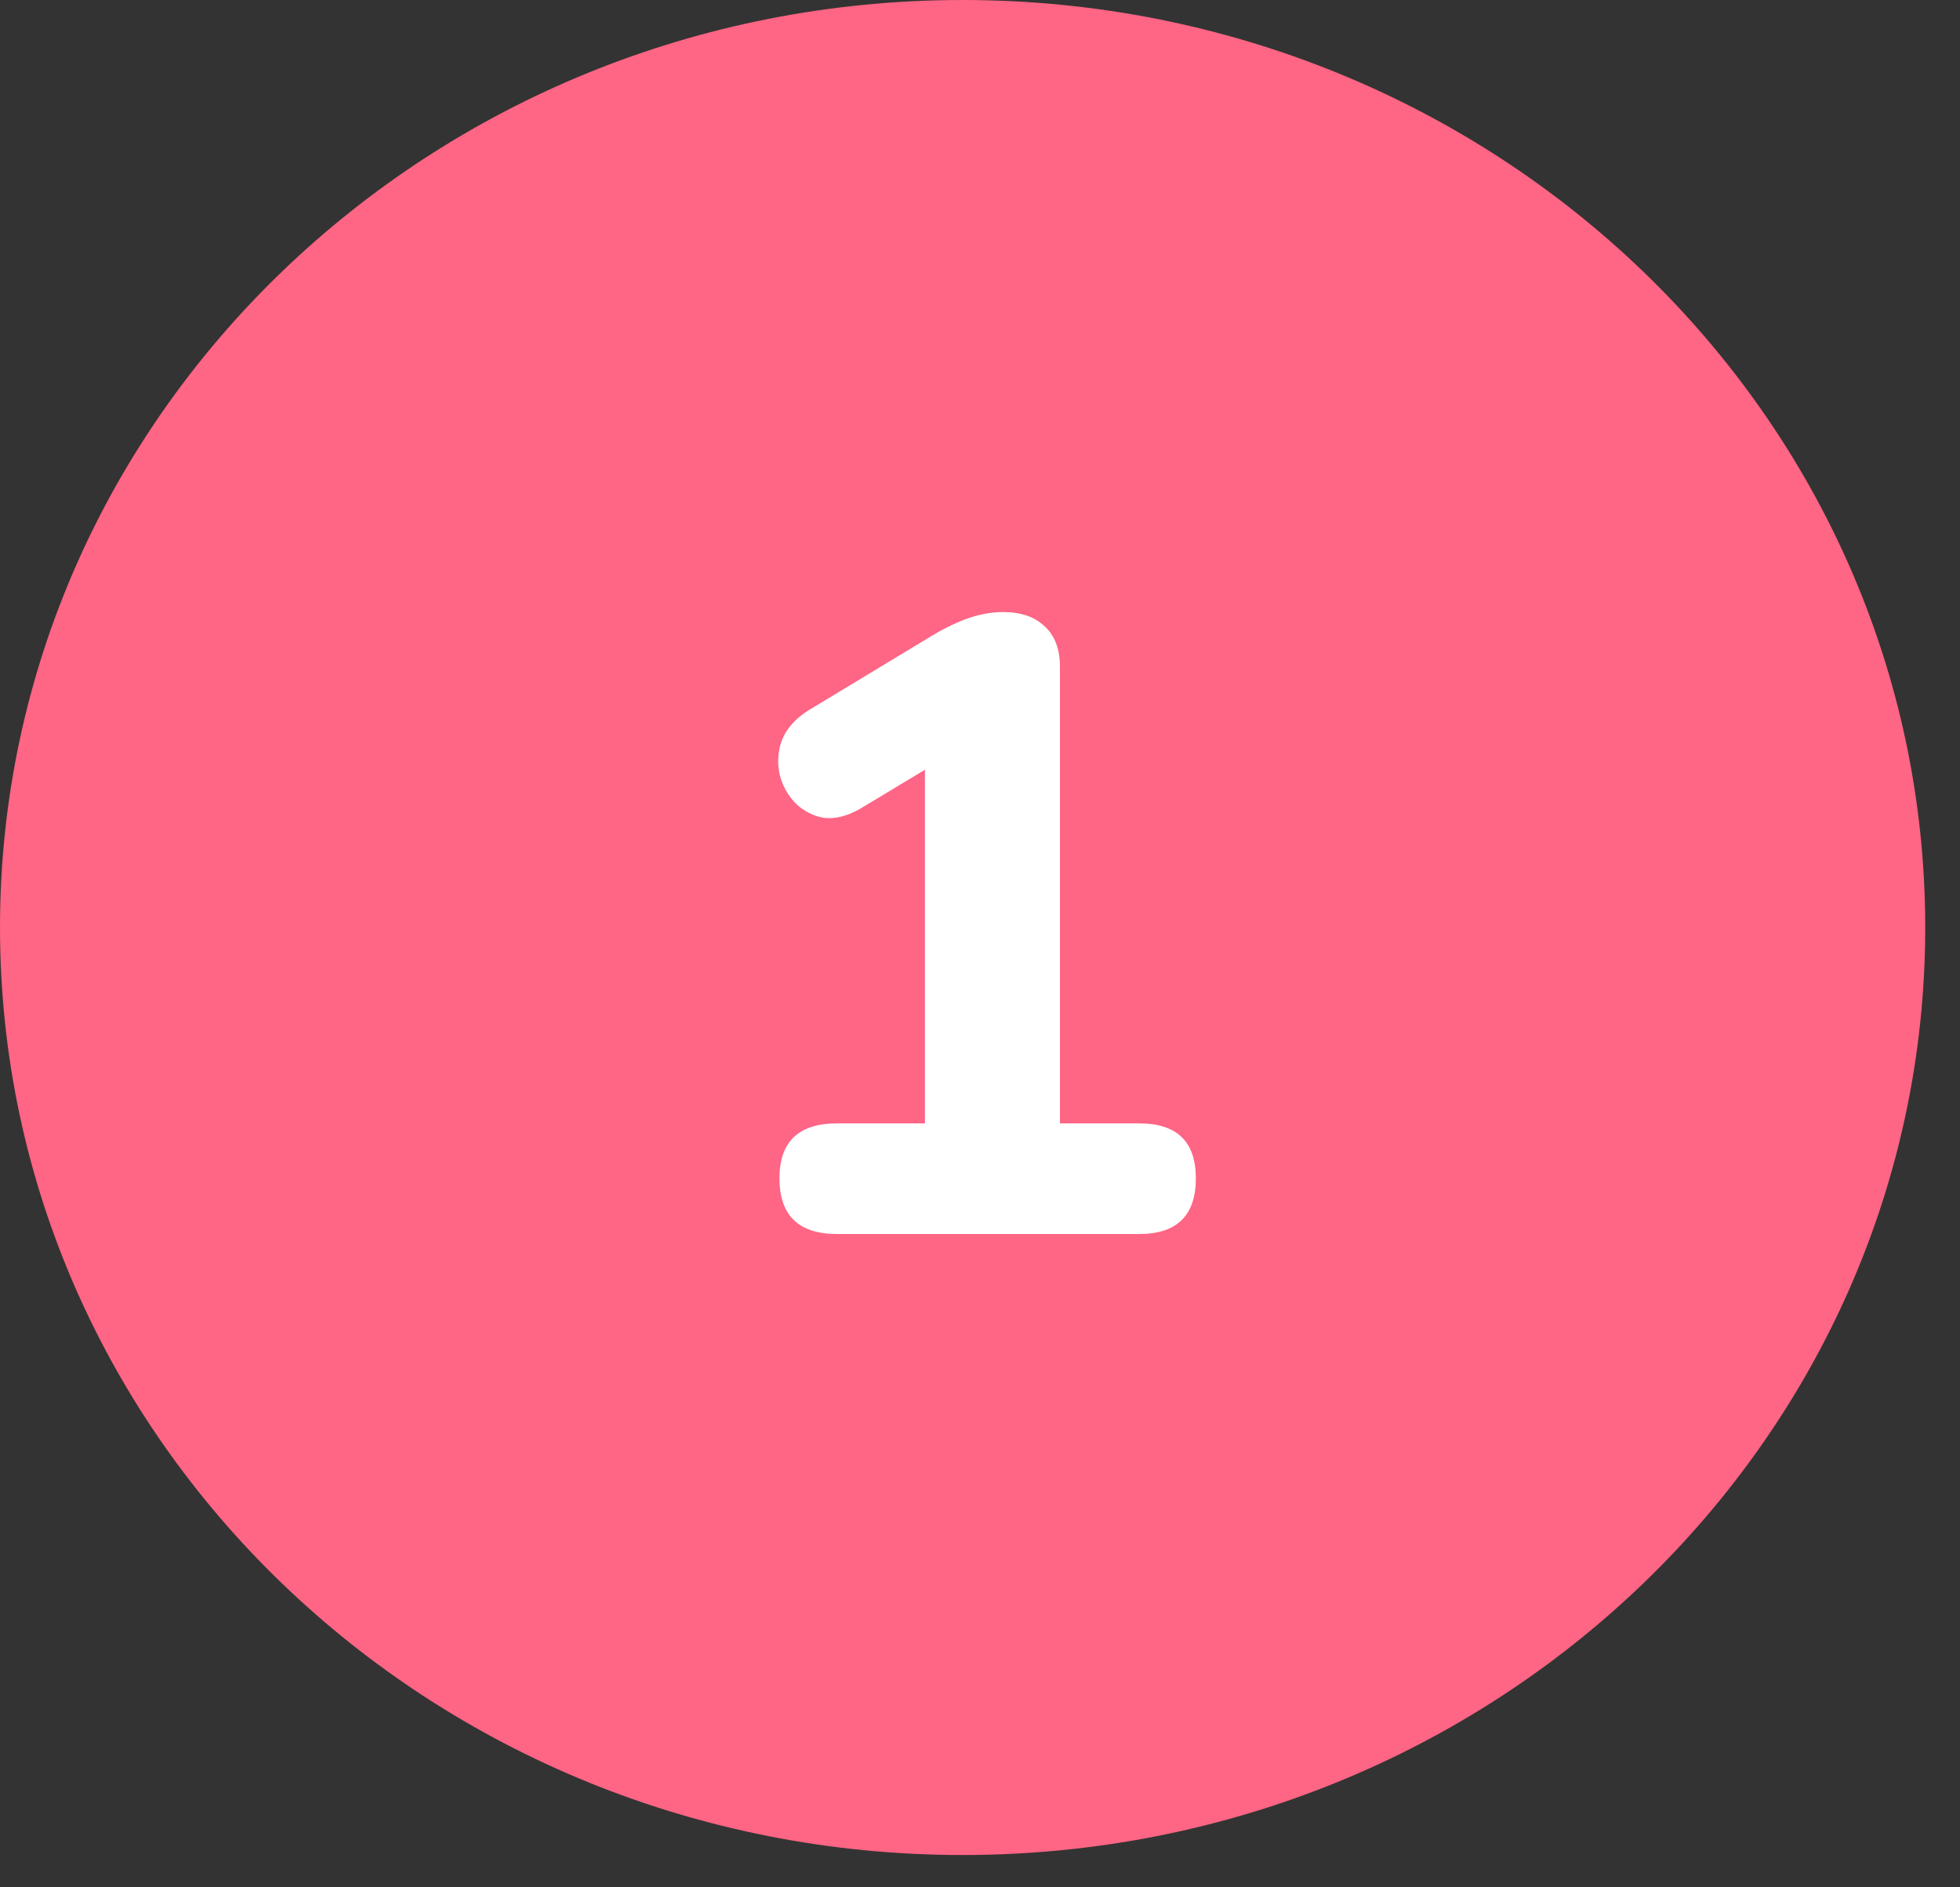
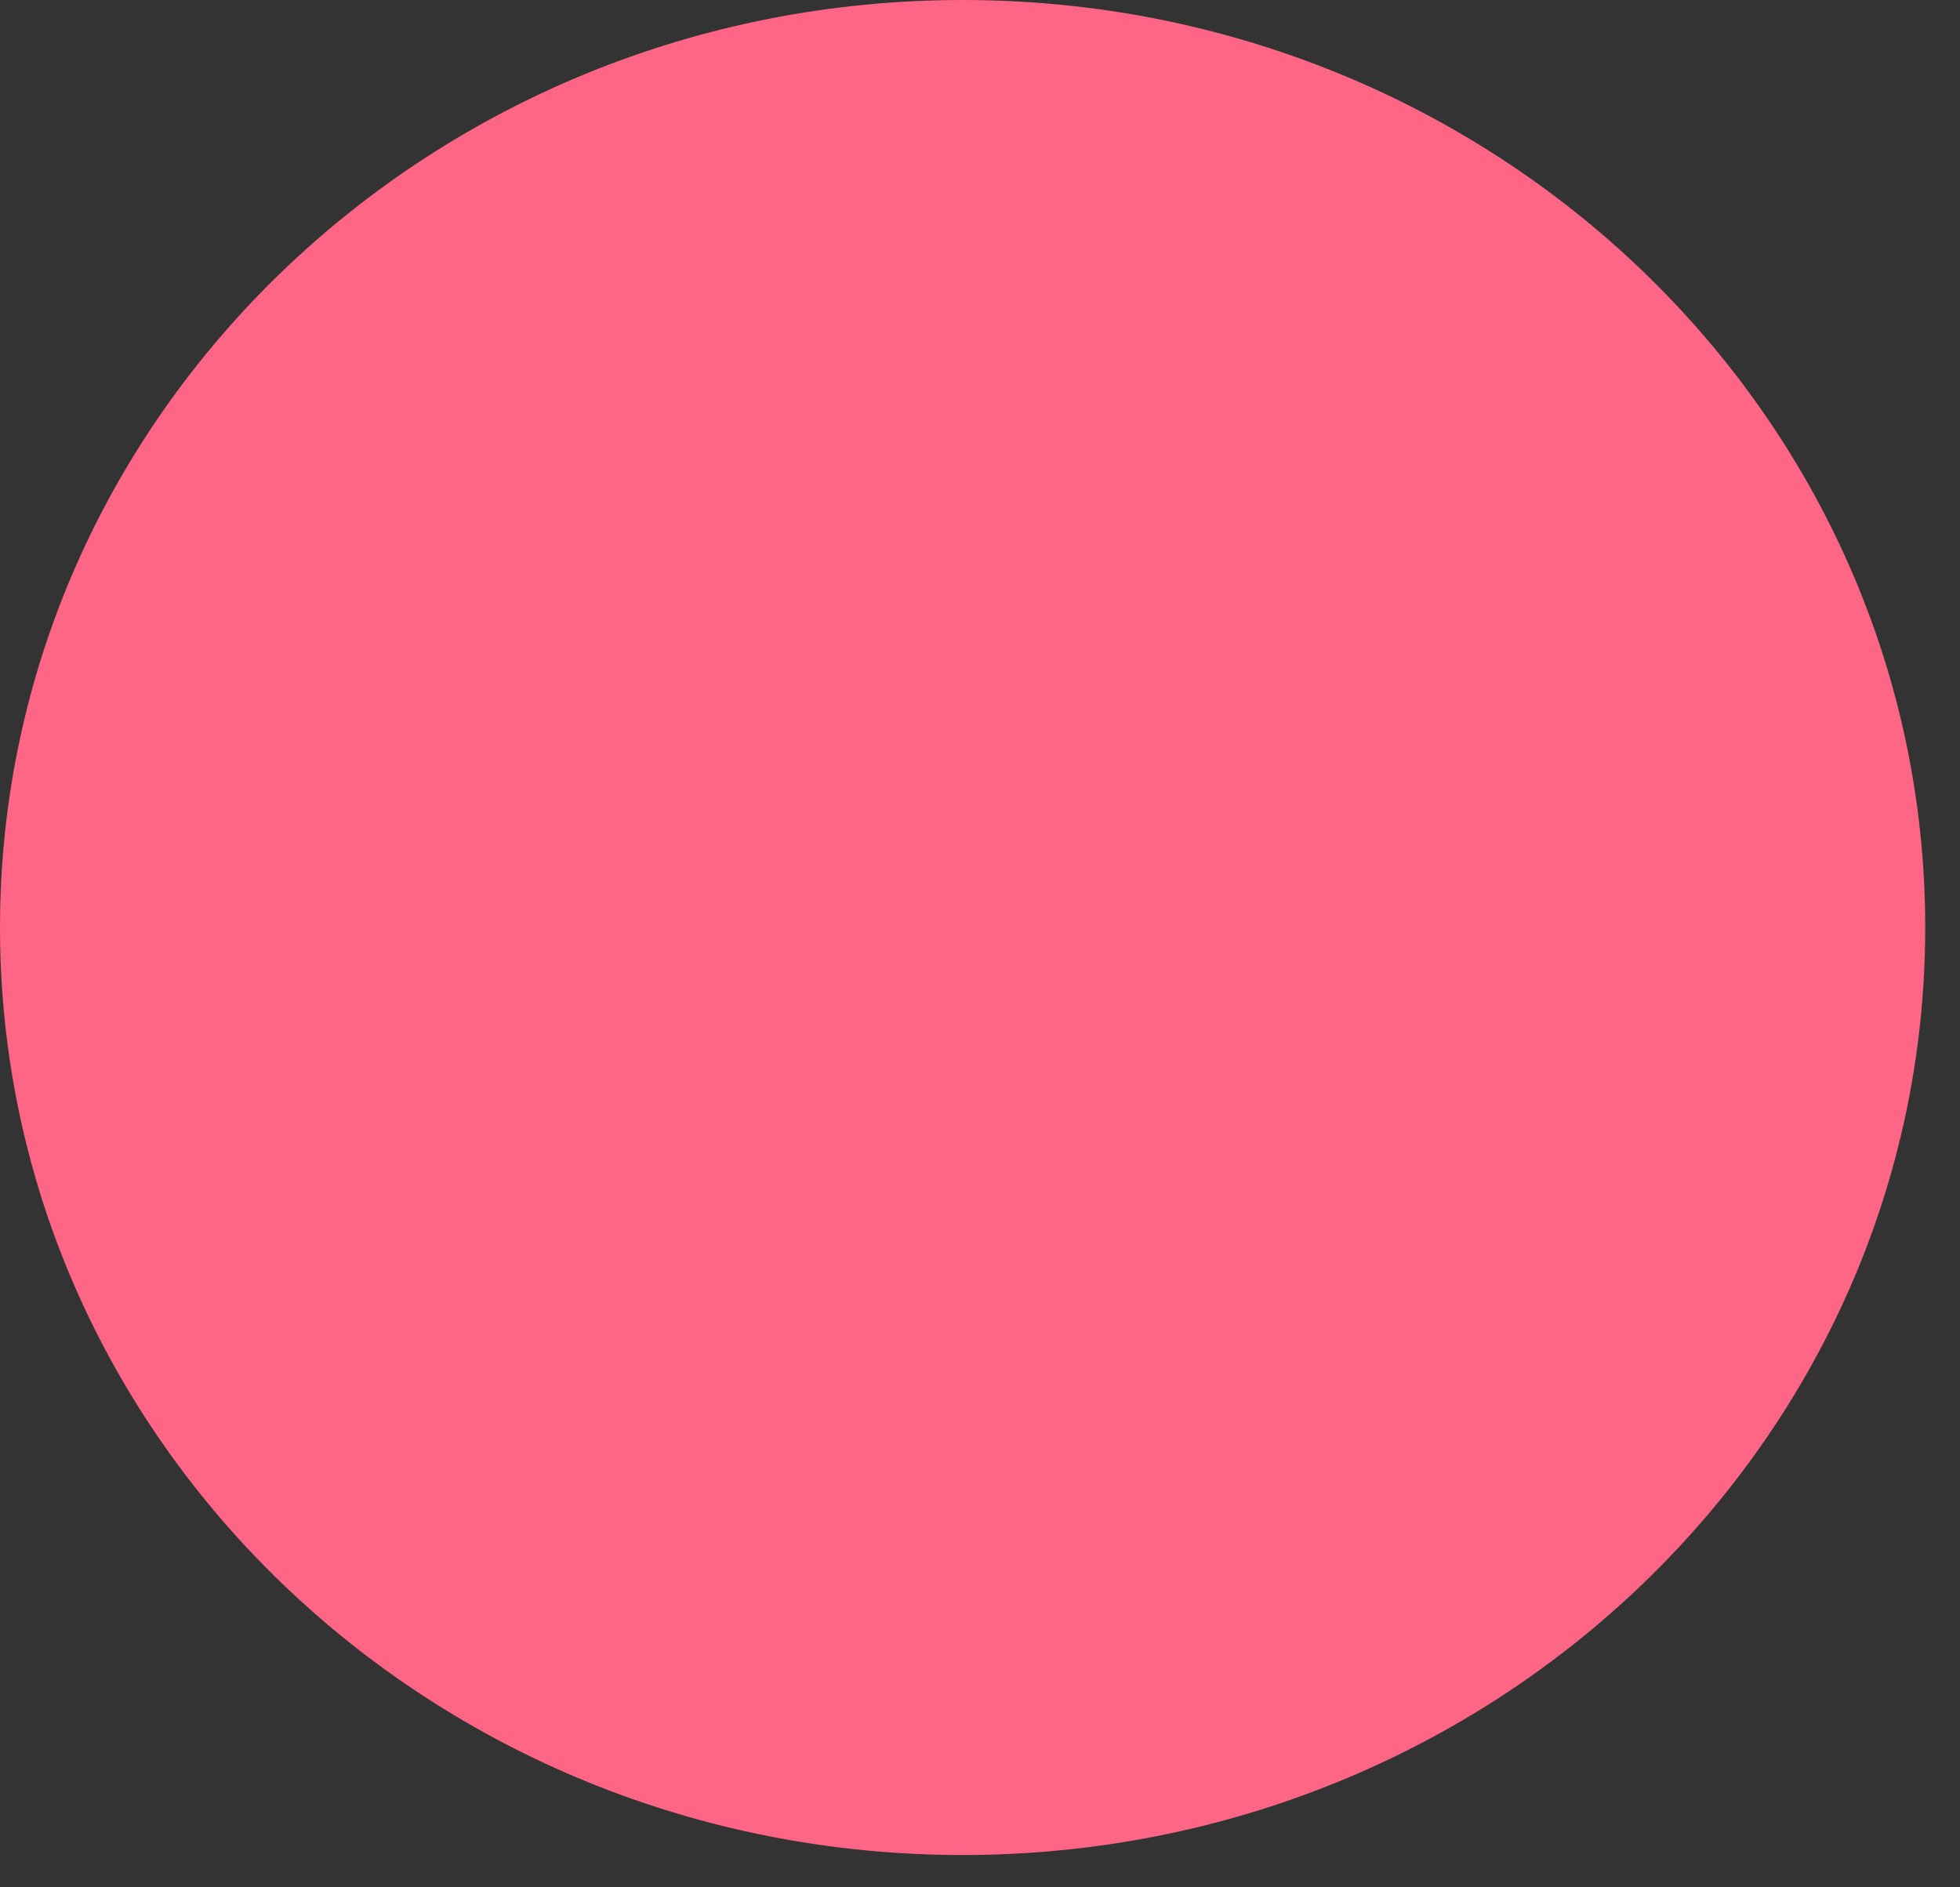
<svg xmlns="http://www.w3.org/2000/svg" width="54" height="52" viewBox="0 0 54 52" fill="none">
  <rect x="0" y="0" width="54" height="52" fill="#333333" stroke="none" />
  <path d="M26.521 51.11C41.169 51.11 53.042 39.669 53.042 25.555C53.042 11.441 41.169 0 26.521 0C11.874 0 0 11.441 0 25.555C0 39.669 11.874 51.11 26.521 51.11Z" fill="#FF6584" />
-   <path d="M23.059 34C22.003 34 21.475 33.488 21.475 32.464C21.475 31.456 22.003 30.952 23.059 30.952H25.483V21.208L23.731 22.264C23.267 22.536 22.851 22.608 22.483 22.48C22.115 22.352 21.835 22.112 21.643 21.76C21.451 21.408 21.395 21.032 21.475 20.632C21.555 20.216 21.819 19.864 22.267 19.576L25.603 17.56C25.939 17.352 26.275 17.184 26.611 17.056C26.963 16.928 27.307 16.864 27.643 16.864C28.123 16.864 28.499 16.992 28.771 17.248C29.059 17.504 29.203 17.88 29.203 18.376V30.952H31.387C32.427 30.952 32.947 31.456 32.947 32.464C32.947 33.488 32.427 34 31.387 34H23.059Z" fill="white" />
</svg>